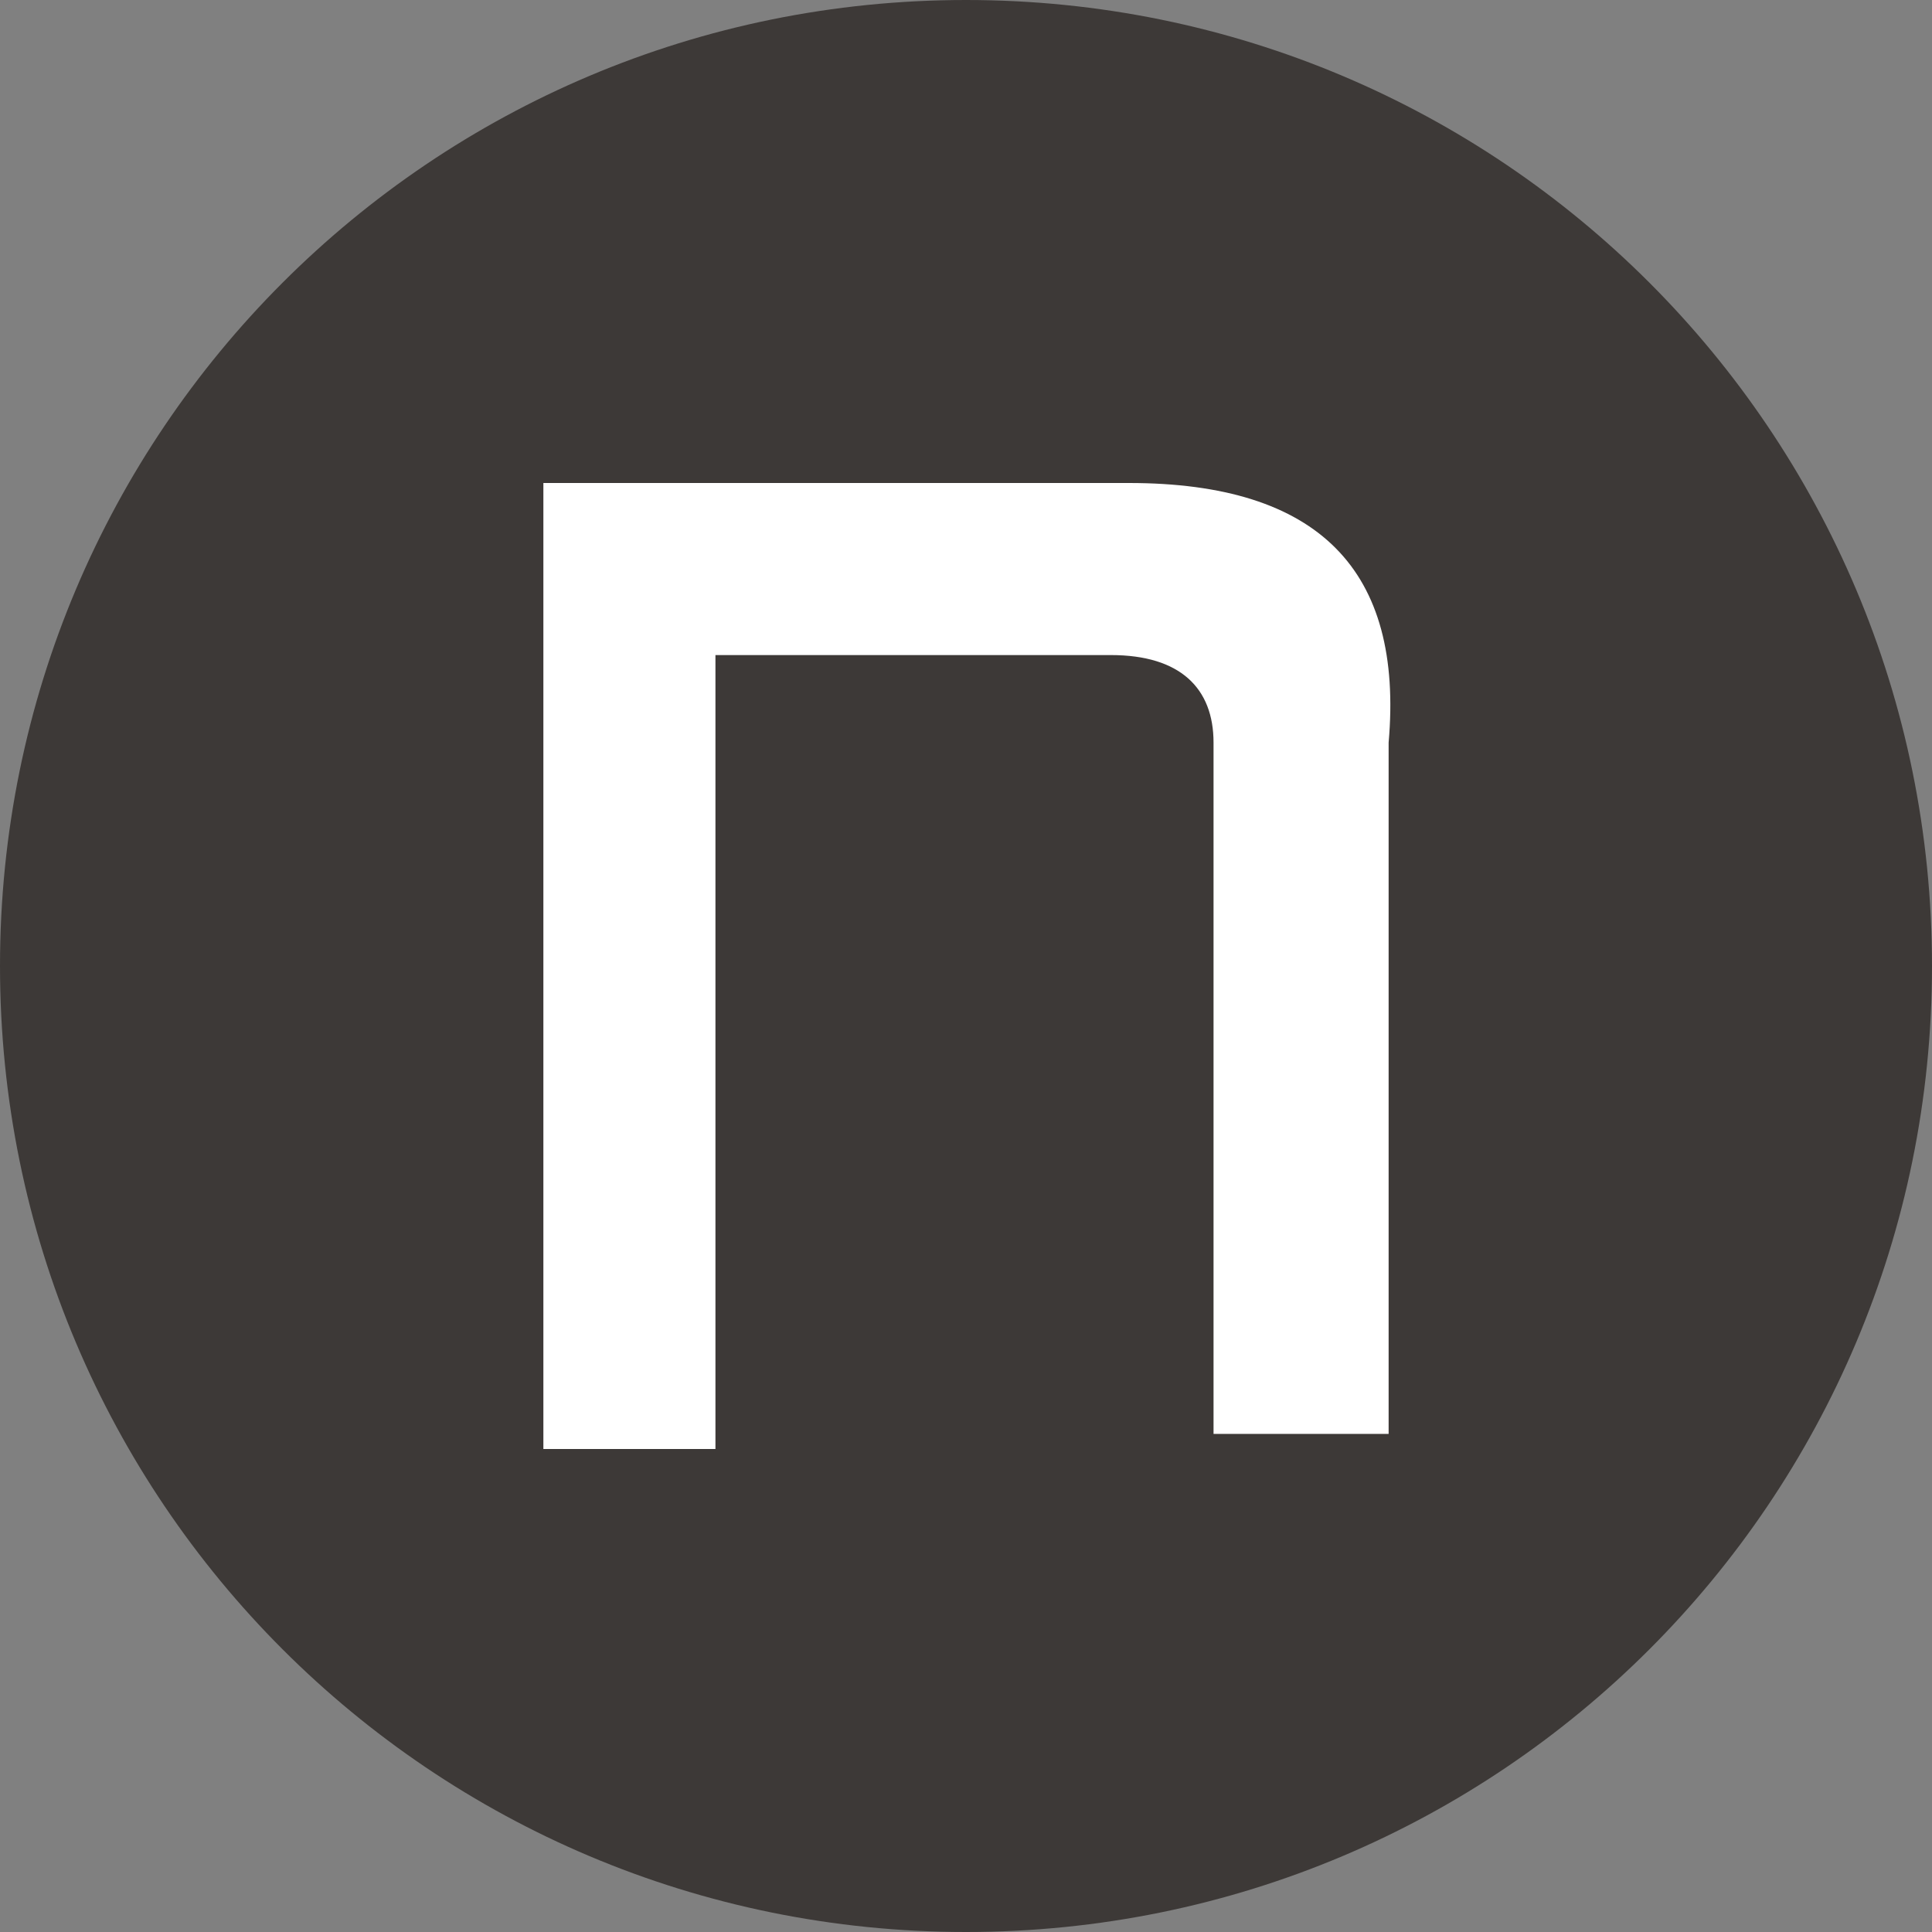
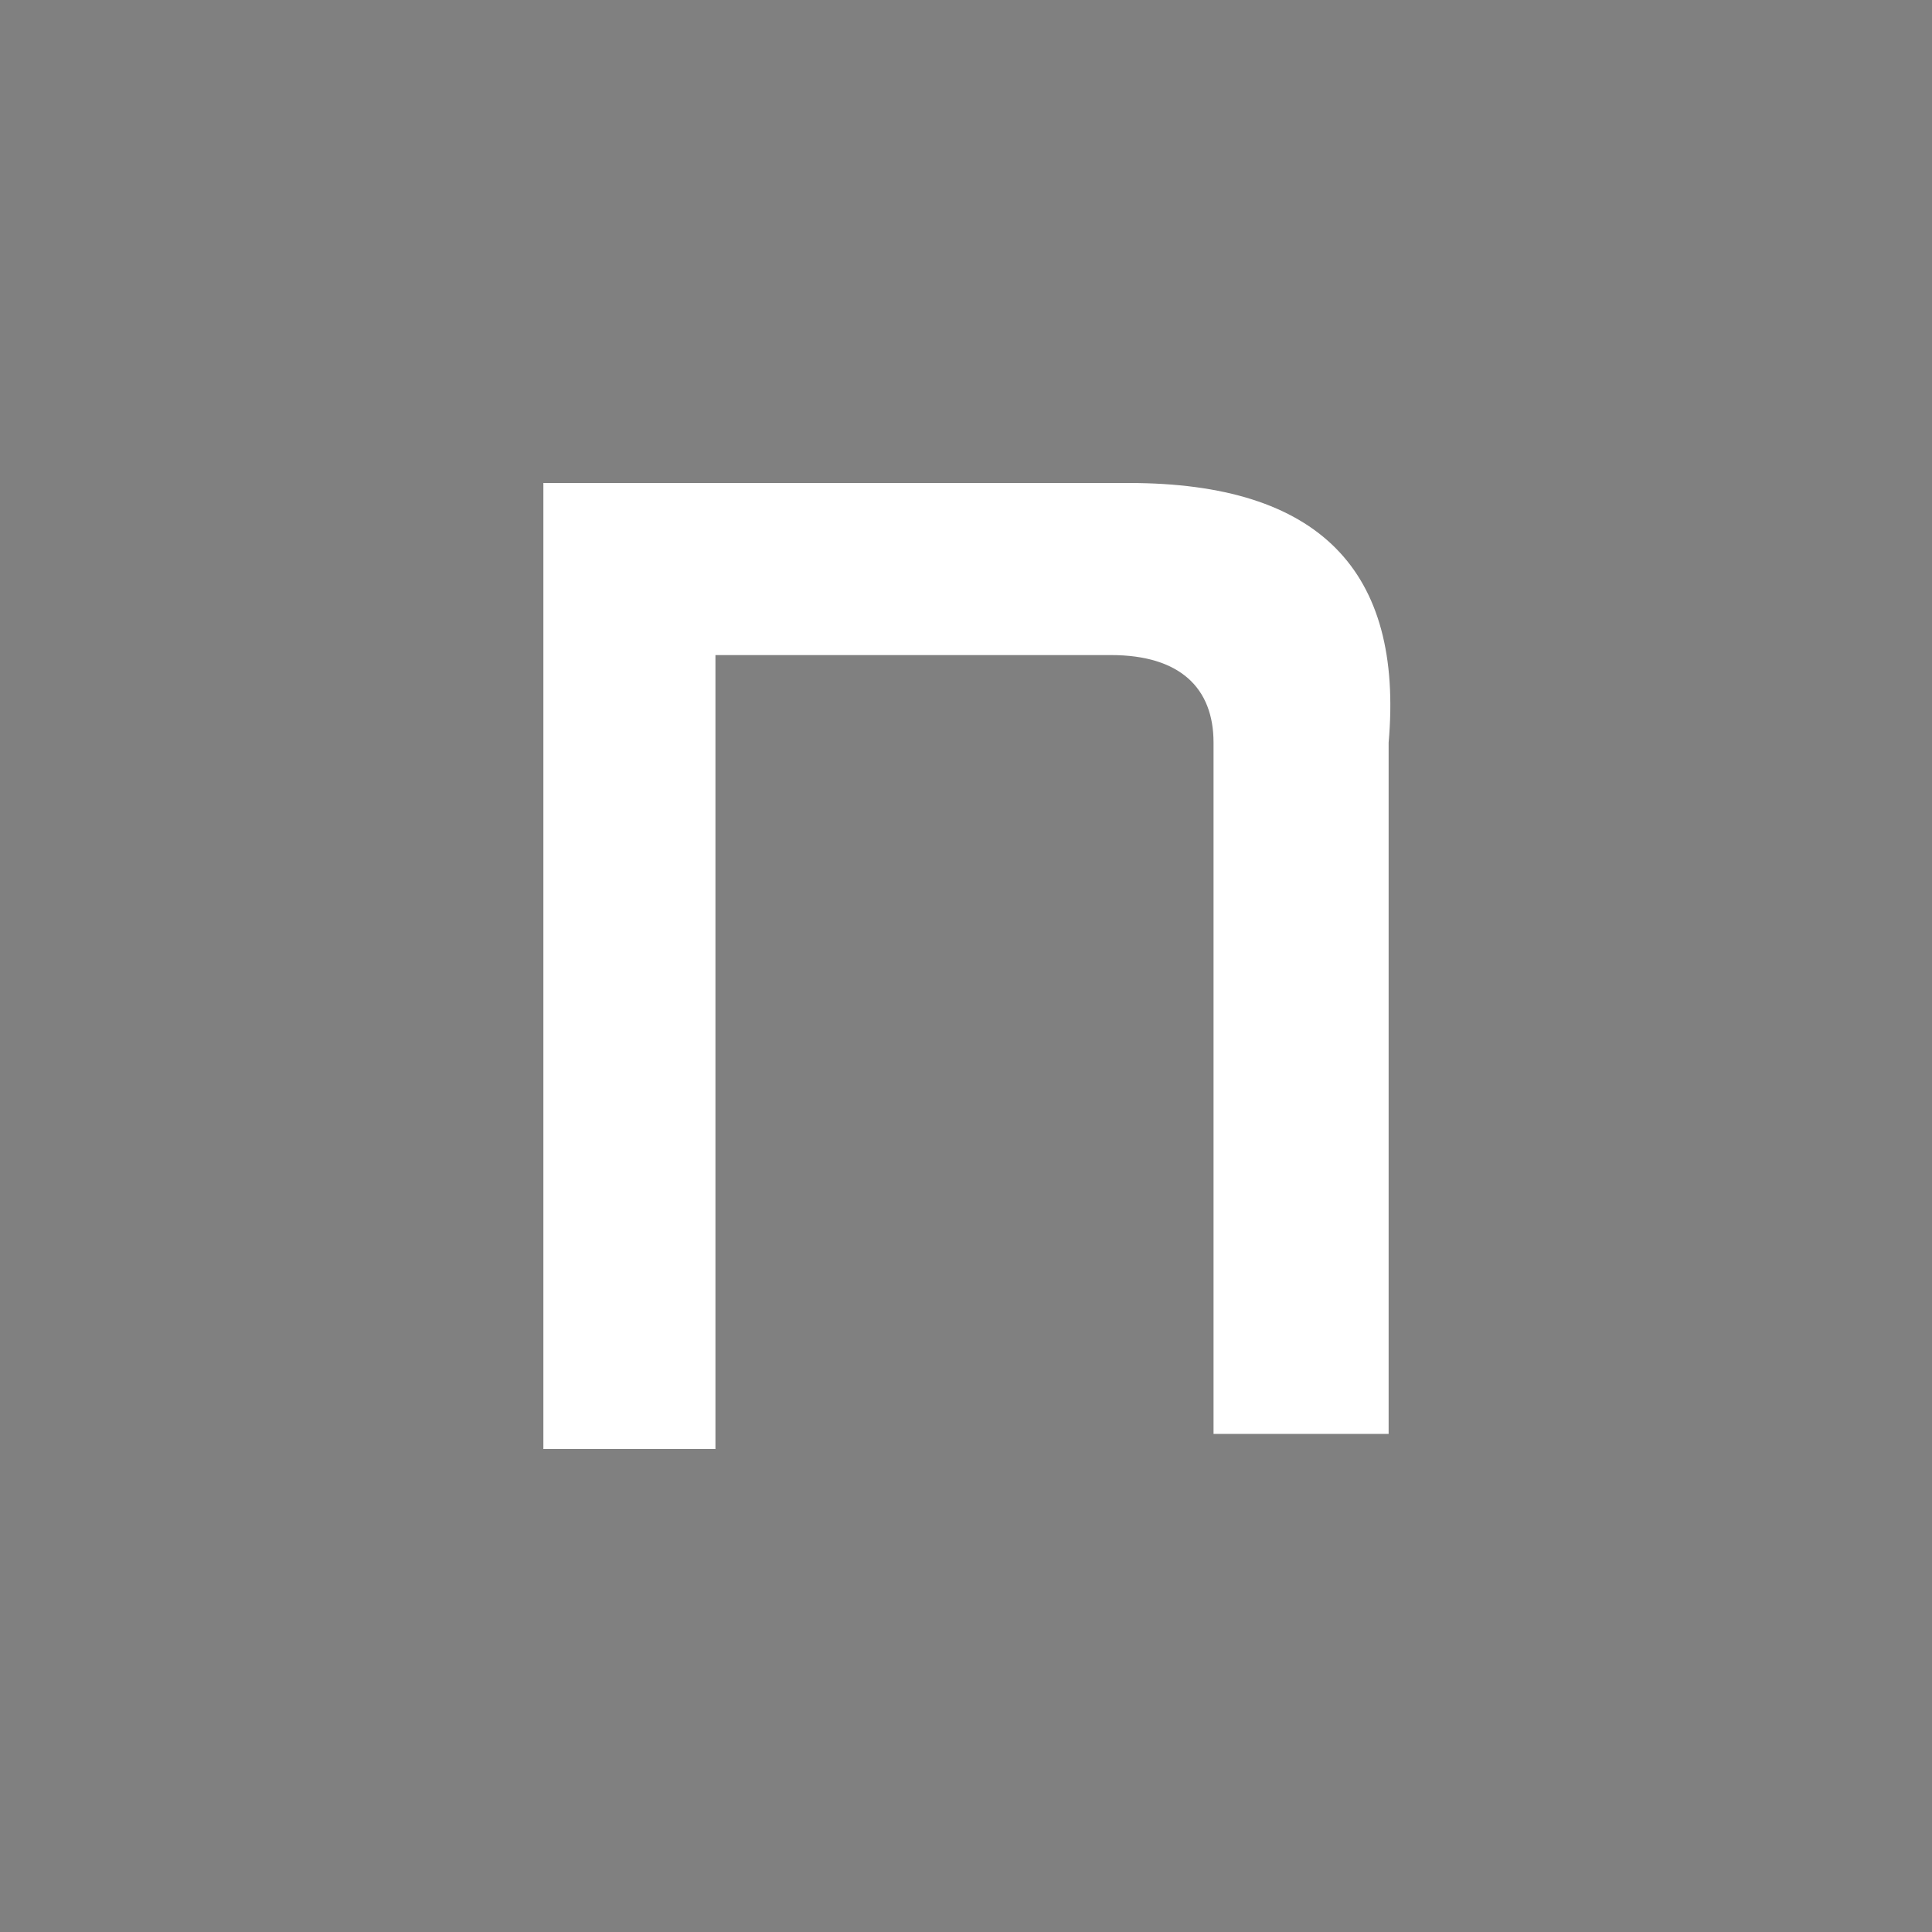
<svg xmlns="http://www.w3.org/2000/svg" version="1.1" id="图层_1" x="0px" y="0px" viewBox="0 0 64 64" style="enable-background:new 0 0 64 64;" xml:space="preserve">
  <rect x="0" y="0" width="64" height="64" fill="#808080" stroke="none" />
  <style type="text/css">
	.st0{fill-rule:evenodd;clip-rule:evenodd;fill:#3D3937;}
	.st1{fill-rule:evenodd;clip-rule:evenodd;fill:#FFFFFF;}
</style>
-   <path class="st0" d="M32,64L32,64C14.3,64,0,49.7,0,32v0C0,14.3,14.3,0,32,0h0c17.7,0,32,14.3,32,32v0C64,49.7,49.7,64,32,64z" />
  <title>logo</title>
  <desc>Created with Sketch.</desc>
  <path id="Fill-517_1_" class="st1" d="M37.4,16H23.7H18v5.7V48h5.7V21.7h13.1c2.3,0,3.4,1.1,3.4,2.9v22.9H46V24.6  C46.5,18.9,43.7,16,37.4,16" />
</svg>